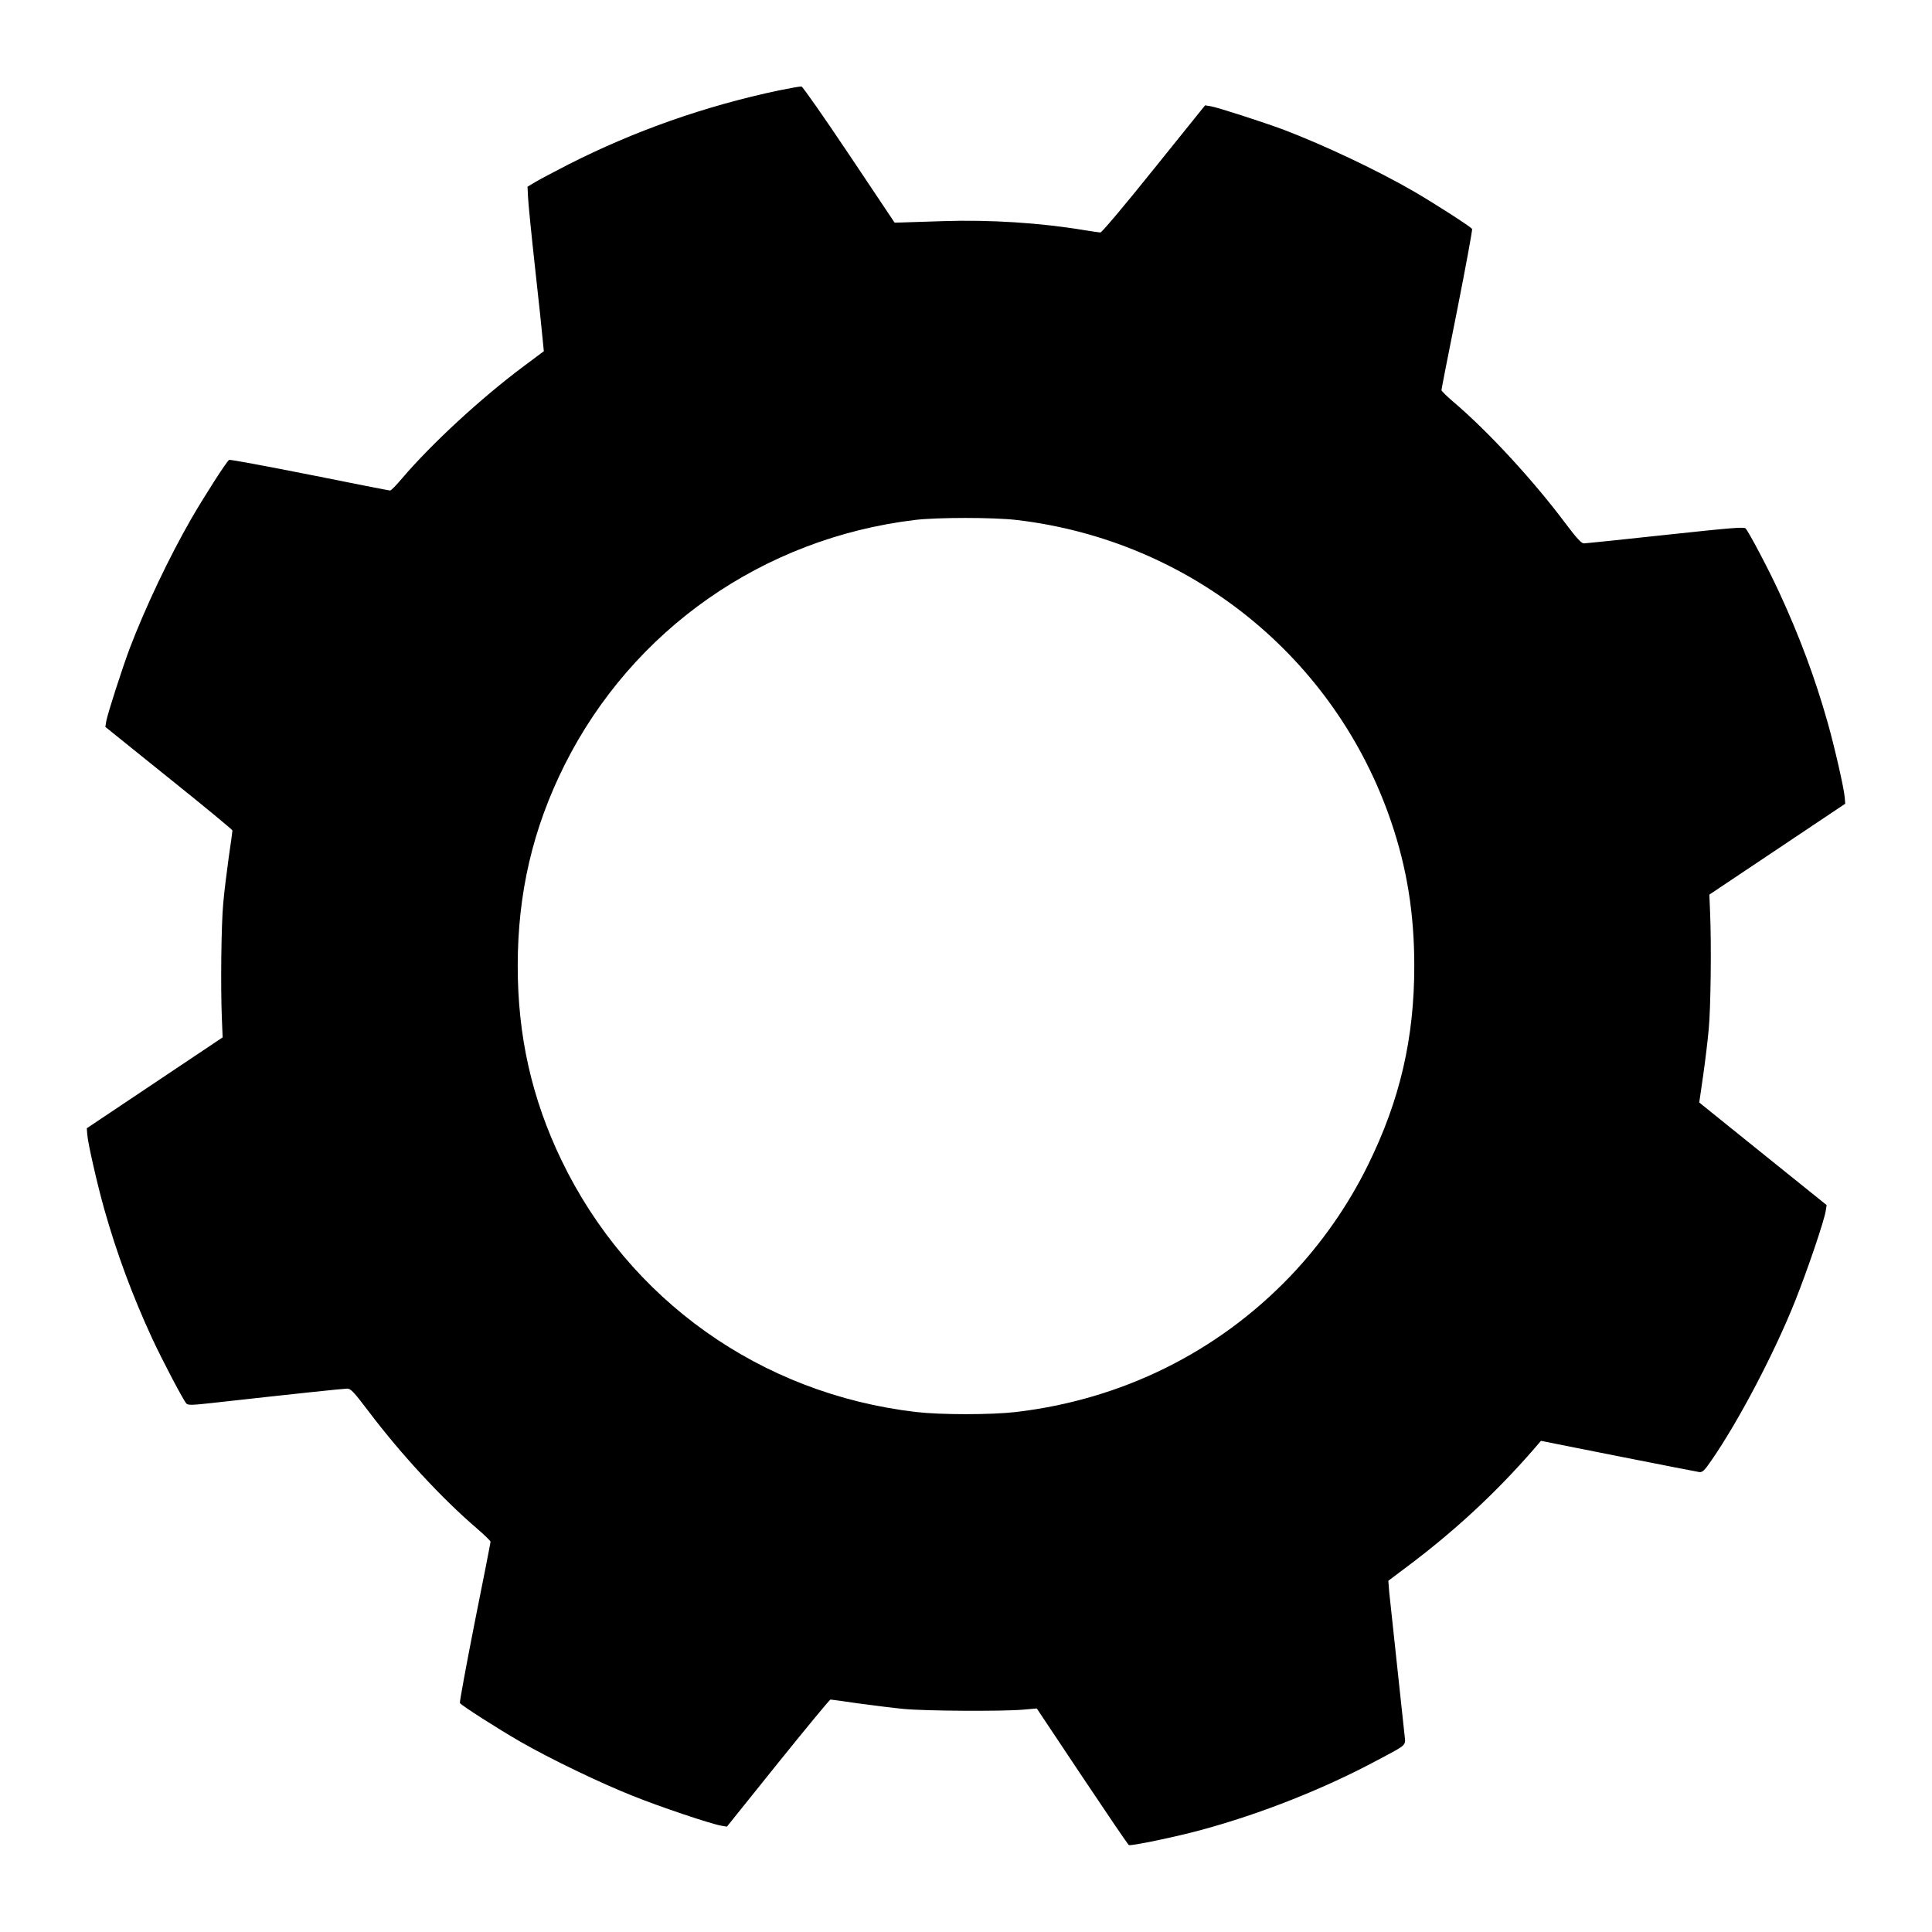
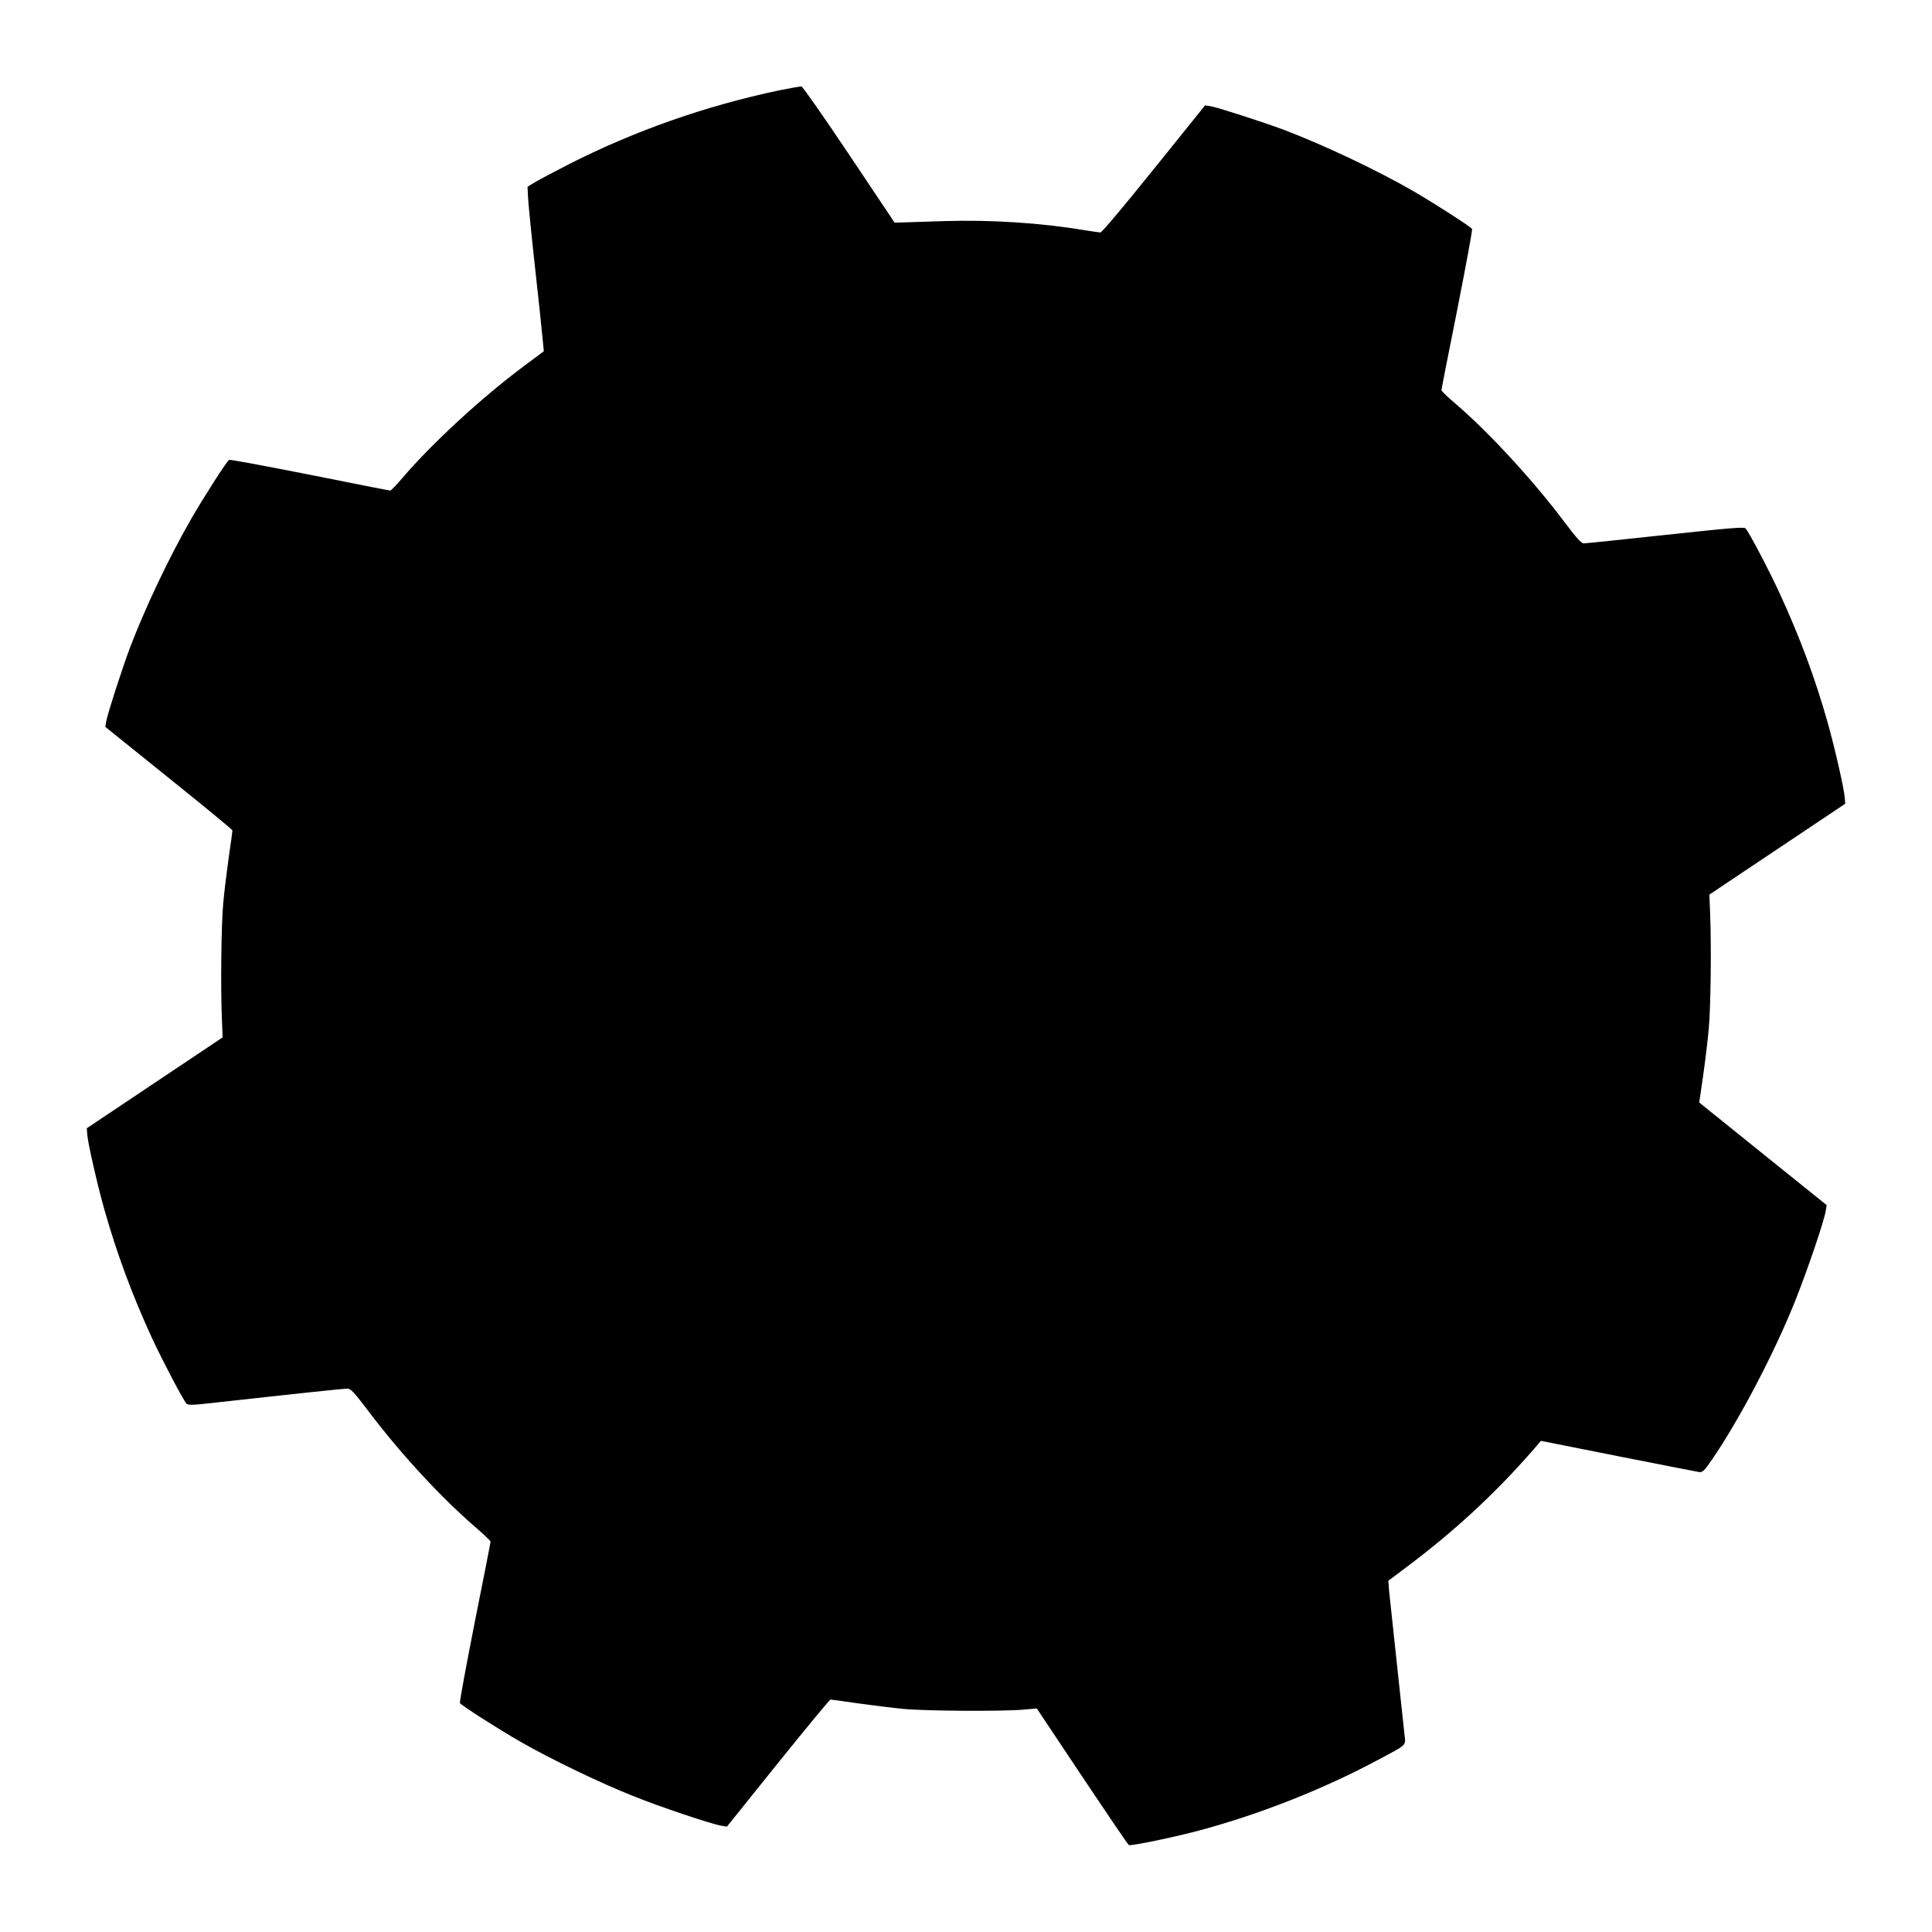
<svg xmlns="http://www.w3.org/2000/svg" version="1.0" width="1280pt" height="1280pt" viewBox="0 0 1280 1280" preserveAspectRatio="xMidYMid meet">
  <g transform="translate(0,1280) scale(0.1,-0.1)" fill="#000000" stroke="none">
-     <path d="M5160 12201 c-491 -104 -956 -268 -1395 -491 -93 -48 -192 -100 -220 -117 l-50 -30 3 -64 c1 -35 22 -248 47 -474 25 -225 48 -442 51 -481 l7 -71 -134 -100 c-279 -208 -609 -512 -804 -741 -38 -45 -74 -82 -80 -82 -6 0 -246 47 -534 105 -288 57 -528 102 -533 98 -17 -10 -169 -248 -252 -392 -146 -254 -303 -585 -406 -855 -51 -136 -148 -437 -156 -484 l-6 -38 421 -339 c232 -186 421 -342 421 -347 0 -5 -11 -87 -25 -181 -13 -95 -30 -230 -36 -302 -13 -136 -18 -550 -9 -764 l5 -124 -450 -301 -450 -301 3 -40 c4 -59 67 -334 113 -497 82 -290 185 -569 316 -853 70 -151 207 -411 228 -434 11 -11 36 -11 162 3 566 63 879 96 903 96 24 0 43 -20 143 -152 214 -283 484 -575 715 -773 50 -43 92 -84 92 -89 0 -6 -47 -247 -105 -535 -57 -289 -101 -529 -98 -534 10 -16 252 -171 402 -257 198 -114 531 -274 743 -358 181 -73 524 -188 588 -198 l36 -6 338 421 c187 232 343 421 348 421 5 0 87 -11 181 -25 95 -13 231 -30 302 -37 146 -14 651 -17 792 -5 l92 8 300 -450 c165 -247 304 -452 310 -455 12 -8 315 55 479 100 396 107 815 273 1171 464 199 106 184 92 176 169 -4 36 -26 246 -50 466 -24 220 -47 434 -51 476 l-6 76 113 85 c323 241 598 496 851 787 l47 55 513 -102 c282 -56 524 -103 537 -105 21 -2 34 11 80 78 181 261 422 721 558 1065 83 210 188 520 199 588 l6 38 -399 321 c-219 176 -409 329 -422 340 l-23 19 26 179 c14 99 31 239 37 310 13 136 18 552 9 764 l-5 124 450 301 450 301 -3 40 c-4 59 -67 334 -113 497 -83 294 -186 571 -321 863 -72 156 -201 400 -223 424 -11 11 -94 4 -532 -43 -285 -31 -528 -56 -540 -56 -16 0 -48 35 -124 136 -212 283 -511 607 -737 799 -45 38 -82 75 -82 80 0 6 47 247 105 535 57 288 101 528 98 533 -9 15 -244 166 -383 247 -241 140 -594 307 -864 410 -137 51 -437 148 -484 156 l-38 6 -339 -421 c-190 -237 -345 -421 -354 -421 -9 0 -56 7 -106 15 -294 49 -626 70 -935 60 -129 -4 -255 -8 -279 -9 l-44 -1 -301 450 c-166 248 -308 451 -316 452 -8 1 -76 -11 -150 -26z m1575 -2846 c1150 -135 2111 -909 2482 -2000 105 -309 153 -610 153 -955 0 -479 -95 -888 -305 -1315 -133 -272 -312 -527 -520 -744 -481 -501 -1114 -814 -1815 -896 -162 -19 -498 -19 -660 0 -1030 120 -1904 742 -2351 1670 -196 408 -289 821 -289 1285 0 484 100 911 311 1333 450 896 1314 1500 2319 1622 151 18 517 18 675 0z" />
+     <path d="M5160 12201 c-491 -104 -956 -268 -1395 -491 -93 -48 -192 -100 -220 -117 l-50 -30 3 -64 c1 -35 22 -248 47 -474 25 -225 48 -442 51 -481 l7 -71 -134 -100 c-279 -208 -609 -512 -804 -741 -38 -45 -74 -82 -80 -82 -6 0 -246 47 -534 105 -288 57 -528 102 -533 98 -17 -10 -169 -248 -252 -392 -146 -254 -303 -585 -406 -855 -51 -136 -148 -437 -156 -484 l-6 -38 421 -339 c232 -186 421 -342 421 -347 0 -5 -11 -87 -25 -181 -13 -95 -30 -230 -36 -302 -13 -136 -18 -550 -9 -764 l5 -124 -450 -301 -450 -301 3 -40 c4 -59 67 -334 113 -497 82 -290 185 -569 316 -853 70 -151 207 -411 228 -434 11 -11 36 -11 162 3 566 63 879 96 903 96 24 0 43 -20 143 -152 214 -283 484 -575 715 -773 50 -43 92 -84 92 -89 0 -6 -47 -247 -105 -535 -57 -289 -101 -529 -98 -534 10 -16 252 -171 402 -257 198 -114 531 -274 743 -358 181 -73 524 -188 588 -198 l36 -6 338 421 c187 232 343 421 348 421 5 0 87 -11 181 -25 95 -13 231 -30 302 -37 146 -14 651 -17 792 -5 l92 8 300 -450 c165 -247 304 -452 310 -455 12 -8 315 55 479 100 396 107 815 273 1171 464 199 106 184 92 176 169 -4 36 -26 246 -50 466 -24 220 -47 434 -51 476 l-6 76 113 85 c323 241 598 496 851 787 l47 55 513 -102 c282 -56 524 -103 537 -105 21 -2 34 11 80 78 181 261 422 721 558 1065 83 210 188 520 199 588 l6 38 -399 321 c-219 176 -409 329 -422 340 l-23 19 26 179 c14 99 31 239 37 310 13 136 18 552 9 764 l-5 124 450 301 450 301 -3 40 c-4 59 -67 334 -113 497 -83 294 -186 571 -321 863 -72 156 -201 400 -223 424 -11 11 -94 4 -532 -43 -285 -31 -528 -56 -540 -56 -16 0 -48 35 -124 136 -212 283 -511 607 -737 799 -45 38 -82 75 -82 80 0 6 47 247 105 535 57 288 101 528 98 533 -9 15 -244 166 -383 247 -241 140 -594 307 -864 410 -137 51 -437 148 -484 156 l-38 6 -339 -421 c-190 -237 -345 -421 -354 -421 -9 0 -56 7 -106 15 -294 49 -626 70 -935 60 -129 -4 -255 -8 -279 -9 l-44 -1 -301 450 c-166 248 -308 451 -316 452 -8 1 -76 -11 -150 -26z m1575 -2846 z" />
  </g>
</svg>